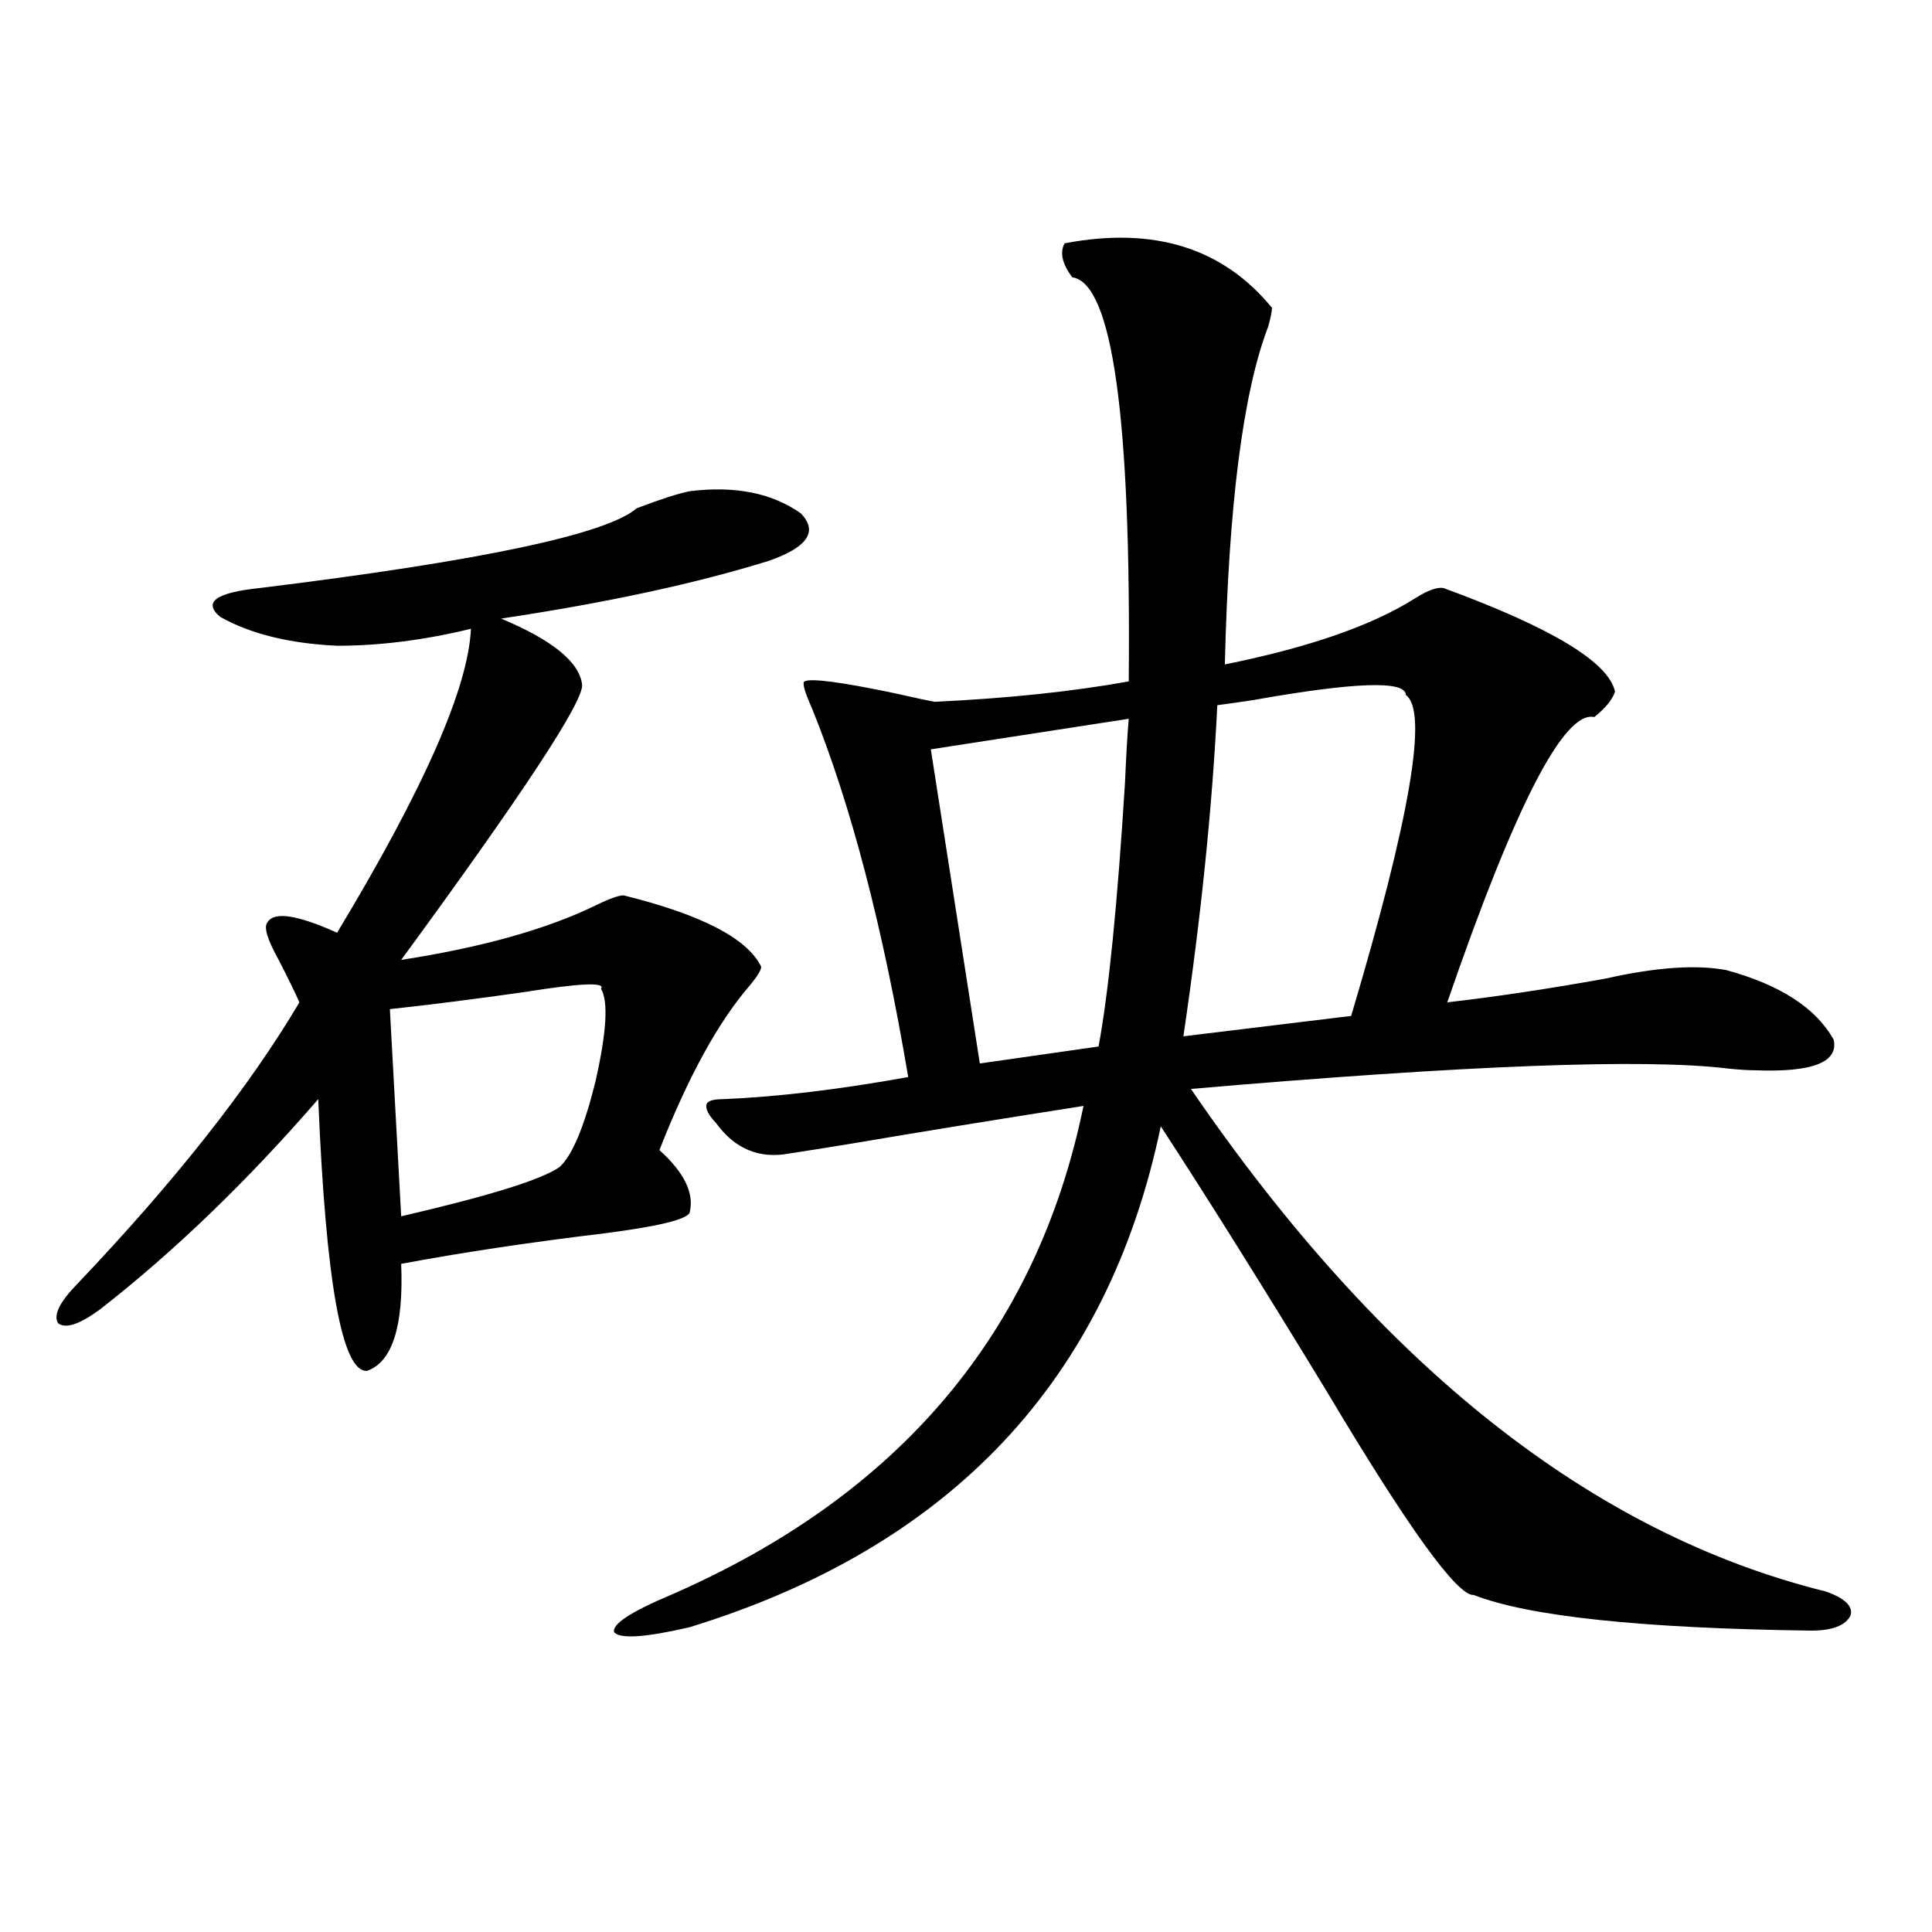
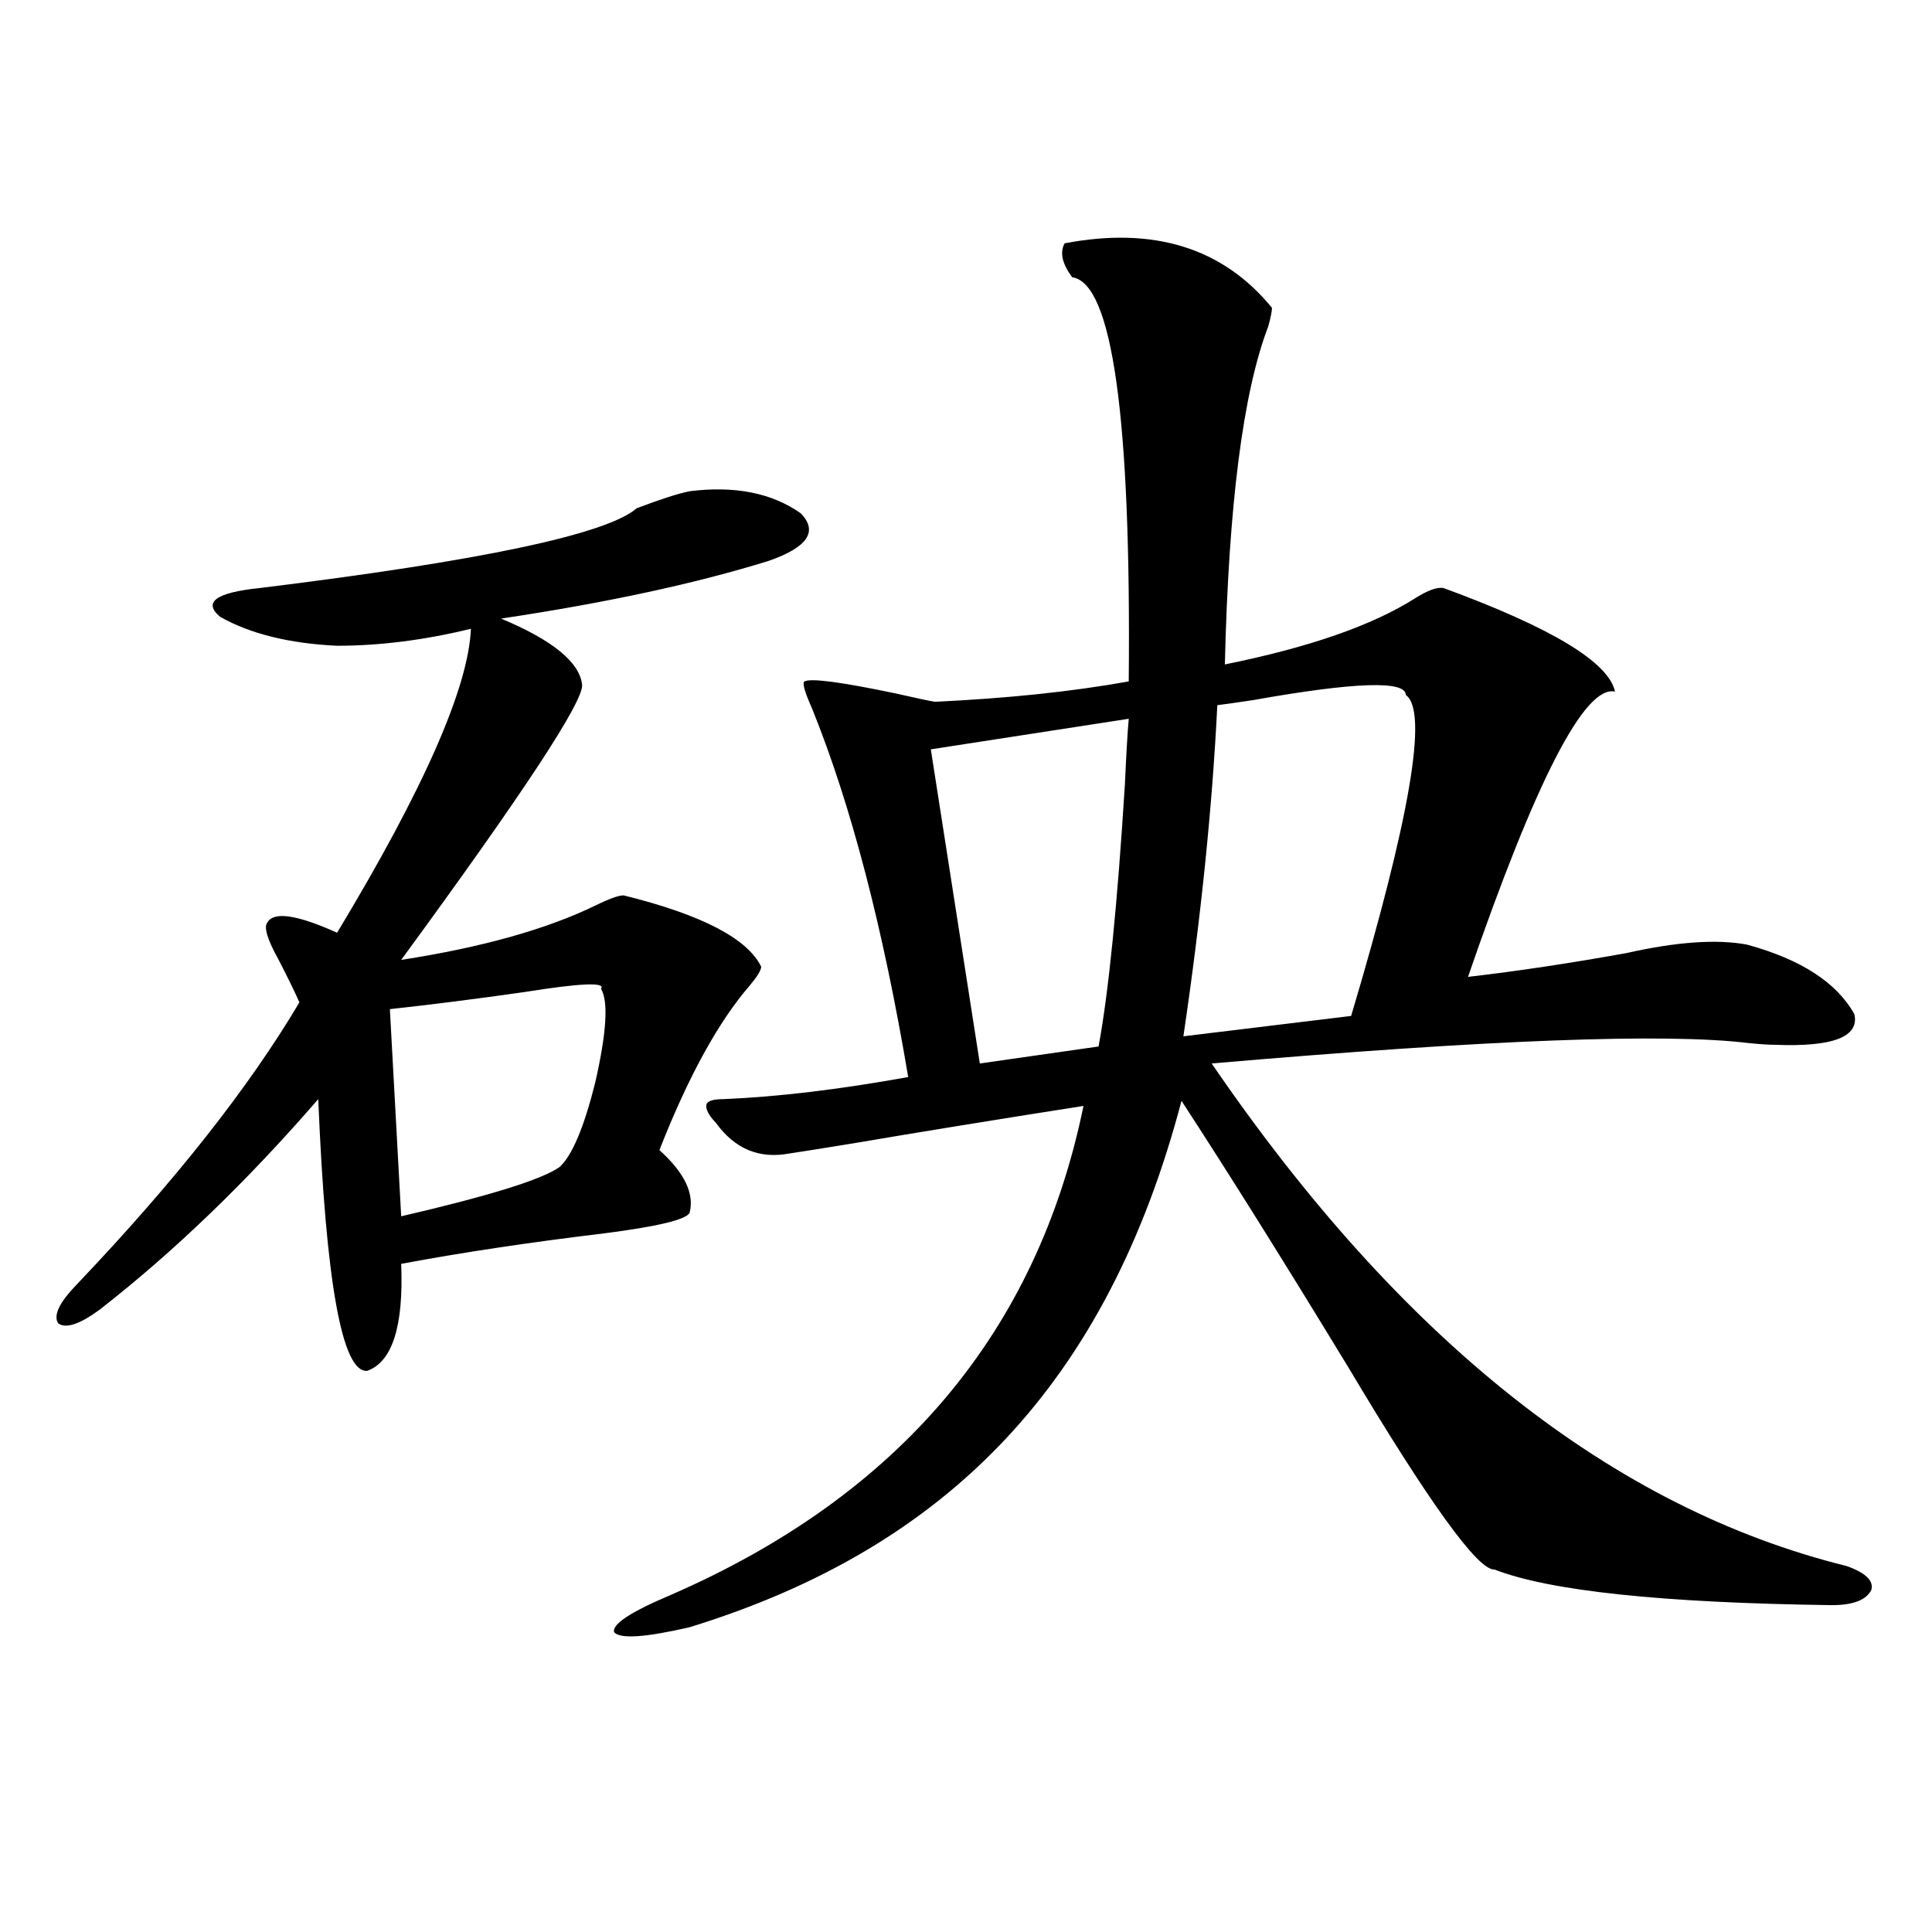
<svg xmlns="http://www.w3.org/2000/svg" version="1.1" id="图层_1" x="0px" y="0px" width="1000px" height="1000px" viewBox="0 0 1000 1000" enable-background="new 0 0 1000 1000" xml:space="preserve">
-   <path d="M356.918,254.262c23.414-2.925,42.591,0.879,57.56,11.426c9.101,9.38,3.567,17.578-16.585,24.609  c-37.728,11.728-83.9,21.685-138.533,29.883c26.661,11.138,40.64,22.563,41.95,34.277c0.641,8.789-30.578,56.25-93.656,142.383  c41.615-6.44,75.12-15.82,100.485-28.125c7.149-3.516,12.027-5.273,14.634-5.273c40.319,9.97,64.054,22.274,71.218,36.914  c0,1.758-1.951,4.985-5.854,9.668c-16.265,18.759-31.874,47.173-46.828,85.254c13.003,11.728,18.201,22.563,15.609,32.52  c-1.951,3.516-16.585,7.031-43.901,10.547c-39.023,4.696-74.145,9.97-105.363,15.82c1.296,32.231-4.558,50.688-17.561,55.371  c-13.018,1.181-21.463-45.703-25.365-140.625c-37.072,42.778-74.8,79.102-113.168,108.984c-10.411,7.622-17.561,9.97-21.463,7.031  c-2.606-4.093,0.641-10.835,9.756-20.215c50.73-53.312,89.099-101.953,115.119-145.898c-2.606-5.851-6.188-13.184-10.731-21.973  c-5.854-10.547-7.805-16.987-5.854-19.336c3.247-5.851,15.274-4.093,36.097,5.273c44.877-74.405,67.956-126.851,69.267-157.324  c-24.069,5.864-47.163,8.789-69.267,8.789c-24.725-1.167-44.877-6.152-60.486-14.941c-9.115-7.608-2.286-12.593,20.487-14.941  c114.464-14.063,179.508-27.823,195.117-41.309C341.949,258.368,351.064,255.442,356.918,254.262z M311.065,511.781  c2.592-3.516-10.731-2.925-39.999,1.758c-24.725,3.516-47.804,6.454-69.267,8.789l5.854,107.227  c45.518-10.547,72.834-19.034,81.949-25.488c6.494-5.851,12.683-20.503,18.536-43.945  C313.992,534.345,314.968,518.235,311.065,511.781z M551.06,125.941c46.173-8.789,81.949,2.349,107.314,33.398  c0,1.758-0.655,4.985-1.951,9.668c-13.018,33.989-20.487,92.285-22.438,174.902c43.566-8.789,76.416-20.215,98.534-34.277  c6.494-4.093,11.372-5.851,14.634-5.273c55.929,20.517,85.517,38.384,88.778,53.613c-1.311,4.106-4.878,8.501-10.731,13.184  c-15.609-3.516-40.975,45.703-76.096,147.656c25.365-2.925,52.682-7.031,81.949-12.305c26.006-5.851,46.828-7.319,62.438-4.395  c27.957,7.622,46.493,19.638,55.608,36.035c2.592,11.728-11.066,17.001-40.975,15.82c-3.262,0-7.805-0.288-13.658-0.879  c-42.926-5.273-135.606-1.758-278.042,10.547c98.199,143.563,207.8,230.273,328.772,260.156c9.756,3.516,13.979,7.608,12.683,12.305  c-2.606,5.273-9.436,7.91-20.487,7.91c-87.803-1.181-146.018-7.333-174.63-18.457c-8.46,0.577-33.825-34.565-76.096-105.469  c-33.17-54.492-61.797-100.195-85.852-137.109C573.498,714.231,492.189,800.653,356.918,842.25  c-22.773,5.273-35.776,6.152-39.023,2.637c-1.311-4.106,8.445-10.547,29.268-19.336c118.366-51.554,189.584-135.929,213.653-253.125  c-44.877,7.031-84.556,13.485-119.021,19.336c-14.313,2.349-25.365,4.106-33.17,5.273c-15.609,2.938-28.292-2.335-38.048-15.82  c-3.902-4.093-5.533-7.319-4.878-9.668c0.641-1.758,3.567-2.637,8.78-2.637c27.957-1.167,59.831-4.972,95.607-11.426  c-13.018-77.344-29.603-140.913-49.755-190.723c-3.902-8.789-5.213-13.472-3.902-14.063c3.247-1.758,18.856,0.302,46.828,6.152  c10.396,2.349,17.226,3.817,20.487,4.395c37.713-1.758,71.218-5.273,100.485-10.547c1.296-136.519-8.46-206.241-29.268-209.18  C549.749,136.488,548.453,130.638,551.06,125.941z M584.229,372.035l-102.437,15.82l25.365,162.598l61.462-8.789  c5.198-28.125,9.756-73.526,13.658-136.23C582.919,390.794,583.574,379.657,584.229,372.035z M727.641,359.73  c0-7.608-26.341-6.729-79.022,2.637c-7.805,1.181-13.993,2.06-18.536,2.637c-2.606,52.734-8.46,109.863-17.561,171.387  l86.827-10.547C729.912,423.313,739.348,367.942,727.641,359.73z" />
+   <path d="M356.918,254.262c23.414-2.925,42.591,0.879,57.56,11.426c9.101,9.38,3.567,17.578-16.585,24.609  c-37.728,11.728-83.9,21.685-138.533,29.883c26.661,11.138,40.64,22.563,41.95,34.277c0.641,8.789-30.578,56.25-93.656,142.383  c41.615-6.44,75.12-15.82,100.485-28.125c7.149-3.516,12.027-5.273,14.634-5.273c40.319,9.97,64.054,22.274,71.218,36.914  c0,1.758-1.951,4.985-5.854,9.668c-16.265,18.759-31.874,47.173-46.828,85.254c13.003,11.728,18.201,22.563,15.609,32.52  c-1.951,3.516-16.585,7.031-43.901,10.547c-39.023,4.696-74.145,9.97-105.363,15.82c1.296,32.231-4.558,50.688-17.561,55.371  c-13.018,1.181-21.463-45.703-25.365-140.625c-37.072,42.778-74.8,79.102-113.168,108.984c-10.411,7.622-17.561,9.97-21.463,7.031  c-2.606-4.093,0.641-10.835,9.756-20.215c50.73-53.312,89.099-101.953,115.119-145.898c-2.606-5.851-6.188-13.184-10.731-21.973  c-5.854-10.547-7.805-16.987-5.854-19.336c3.247-5.851,15.274-4.093,36.097,5.273c44.877-74.405,67.956-126.851,69.267-157.324  c-24.069,5.864-47.163,8.789-69.267,8.789c-24.725-1.167-44.877-6.152-60.486-14.941c-9.115-7.608-2.286-12.593,20.487-14.941  c114.464-14.063,179.508-27.823,195.117-41.309C341.949,258.368,351.064,255.442,356.918,254.262z M311.065,511.781  c2.592-3.516-10.731-2.925-39.999,1.758c-24.725,3.516-47.804,6.454-69.267,8.789l5.854,107.227  c45.518-10.547,72.834-19.034,81.949-25.488c6.494-5.851,12.683-20.503,18.536-43.945  C313.992,534.345,314.968,518.235,311.065,511.781z M551.06,125.941c46.173-8.789,81.949,2.349,107.314,33.398  c0,1.758-0.655,4.985-1.951,9.668c-13.018,33.989-20.487,92.285-22.438,174.902c43.566-8.789,76.416-20.215,98.534-34.277  c6.494-4.093,11.372-5.851,14.634-5.273c55.929,20.517,85.517,38.384,88.778,53.613c-15.609-3.516-40.975,45.703-76.096,147.656c25.365-2.925,52.682-7.031,81.949-12.305c26.006-5.851,46.828-7.319,62.438-4.395  c27.957,7.622,46.493,19.638,55.608,36.035c2.592,11.728-11.066,17.001-40.975,15.82c-3.262,0-7.805-0.288-13.658-0.879  c-42.926-5.273-135.606-1.758-278.042,10.547c98.199,143.563,207.8,230.273,328.772,260.156c9.756,3.516,13.979,7.608,12.683,12.305  c-2.606,5.273-9.436,7.91-20.487,7.91c-87.803-1.181-146.018-7.333-174.63-18.457c-8.46,0.577-33.825-34.565-76.096-105.469  c-33.17-54.492-61.797-100.195-85.852-137.109C573.498,714.231,492.189,800.653,356.918,842.25  c-22.773,5.273-35.776,6.152-39.023,2.637c-1.311-4.106,8.445-10.547,29.268-19.336c118.366-51.554,189.584-135.929,213.653-253.125  c-44.877,7.031-84.556,13.485-119.021,19.336c-14.313,2.349-25.365,4.106-33.17,5.273c-15.609,2.938-28.292-2.335-38.048-15.82  c-3.902-4.093-5.533-7.319-4.878-9.668c0.641-1.758,3.567-2.637,8.78-2.637c27.957-1.167,59.831-4.972,95.607-11.426  c-13.018-77.344-29.603-140.913-49.755-190.723c-3.902-8.789-5.213-13.472-3.902-14.063c3.247-1.758,18.856,0.302,46.828,6.152  c10.396,2.349,17.226,3.817,20.487,4.395c37.713-1.758,71.218-5.273,100.485-10.547c1.296-136.519-8.46-206.241-29.268-209.18  C549.749,136.488,548.453,130.638,551.06,125.941z M584.229,372.035l-102.437,15.82l25.365,162.598l61.462-8.789  c5.198-28.125,9.756-73.526,13.658-136.23C582.919,390.794,583.574,379.657,584.229,372.035z M727.641,359.73  c0-7.608-26.341-6.729-79.022,2.637c-7.805,1.181-13.993,2.06-18.536,2.637c-2.606,52.734-8.46,109.863-17.561,171.387  l86.827-10.547C729.912,423.313,739.348,367.942,727.641,359.73z" />
</svg>